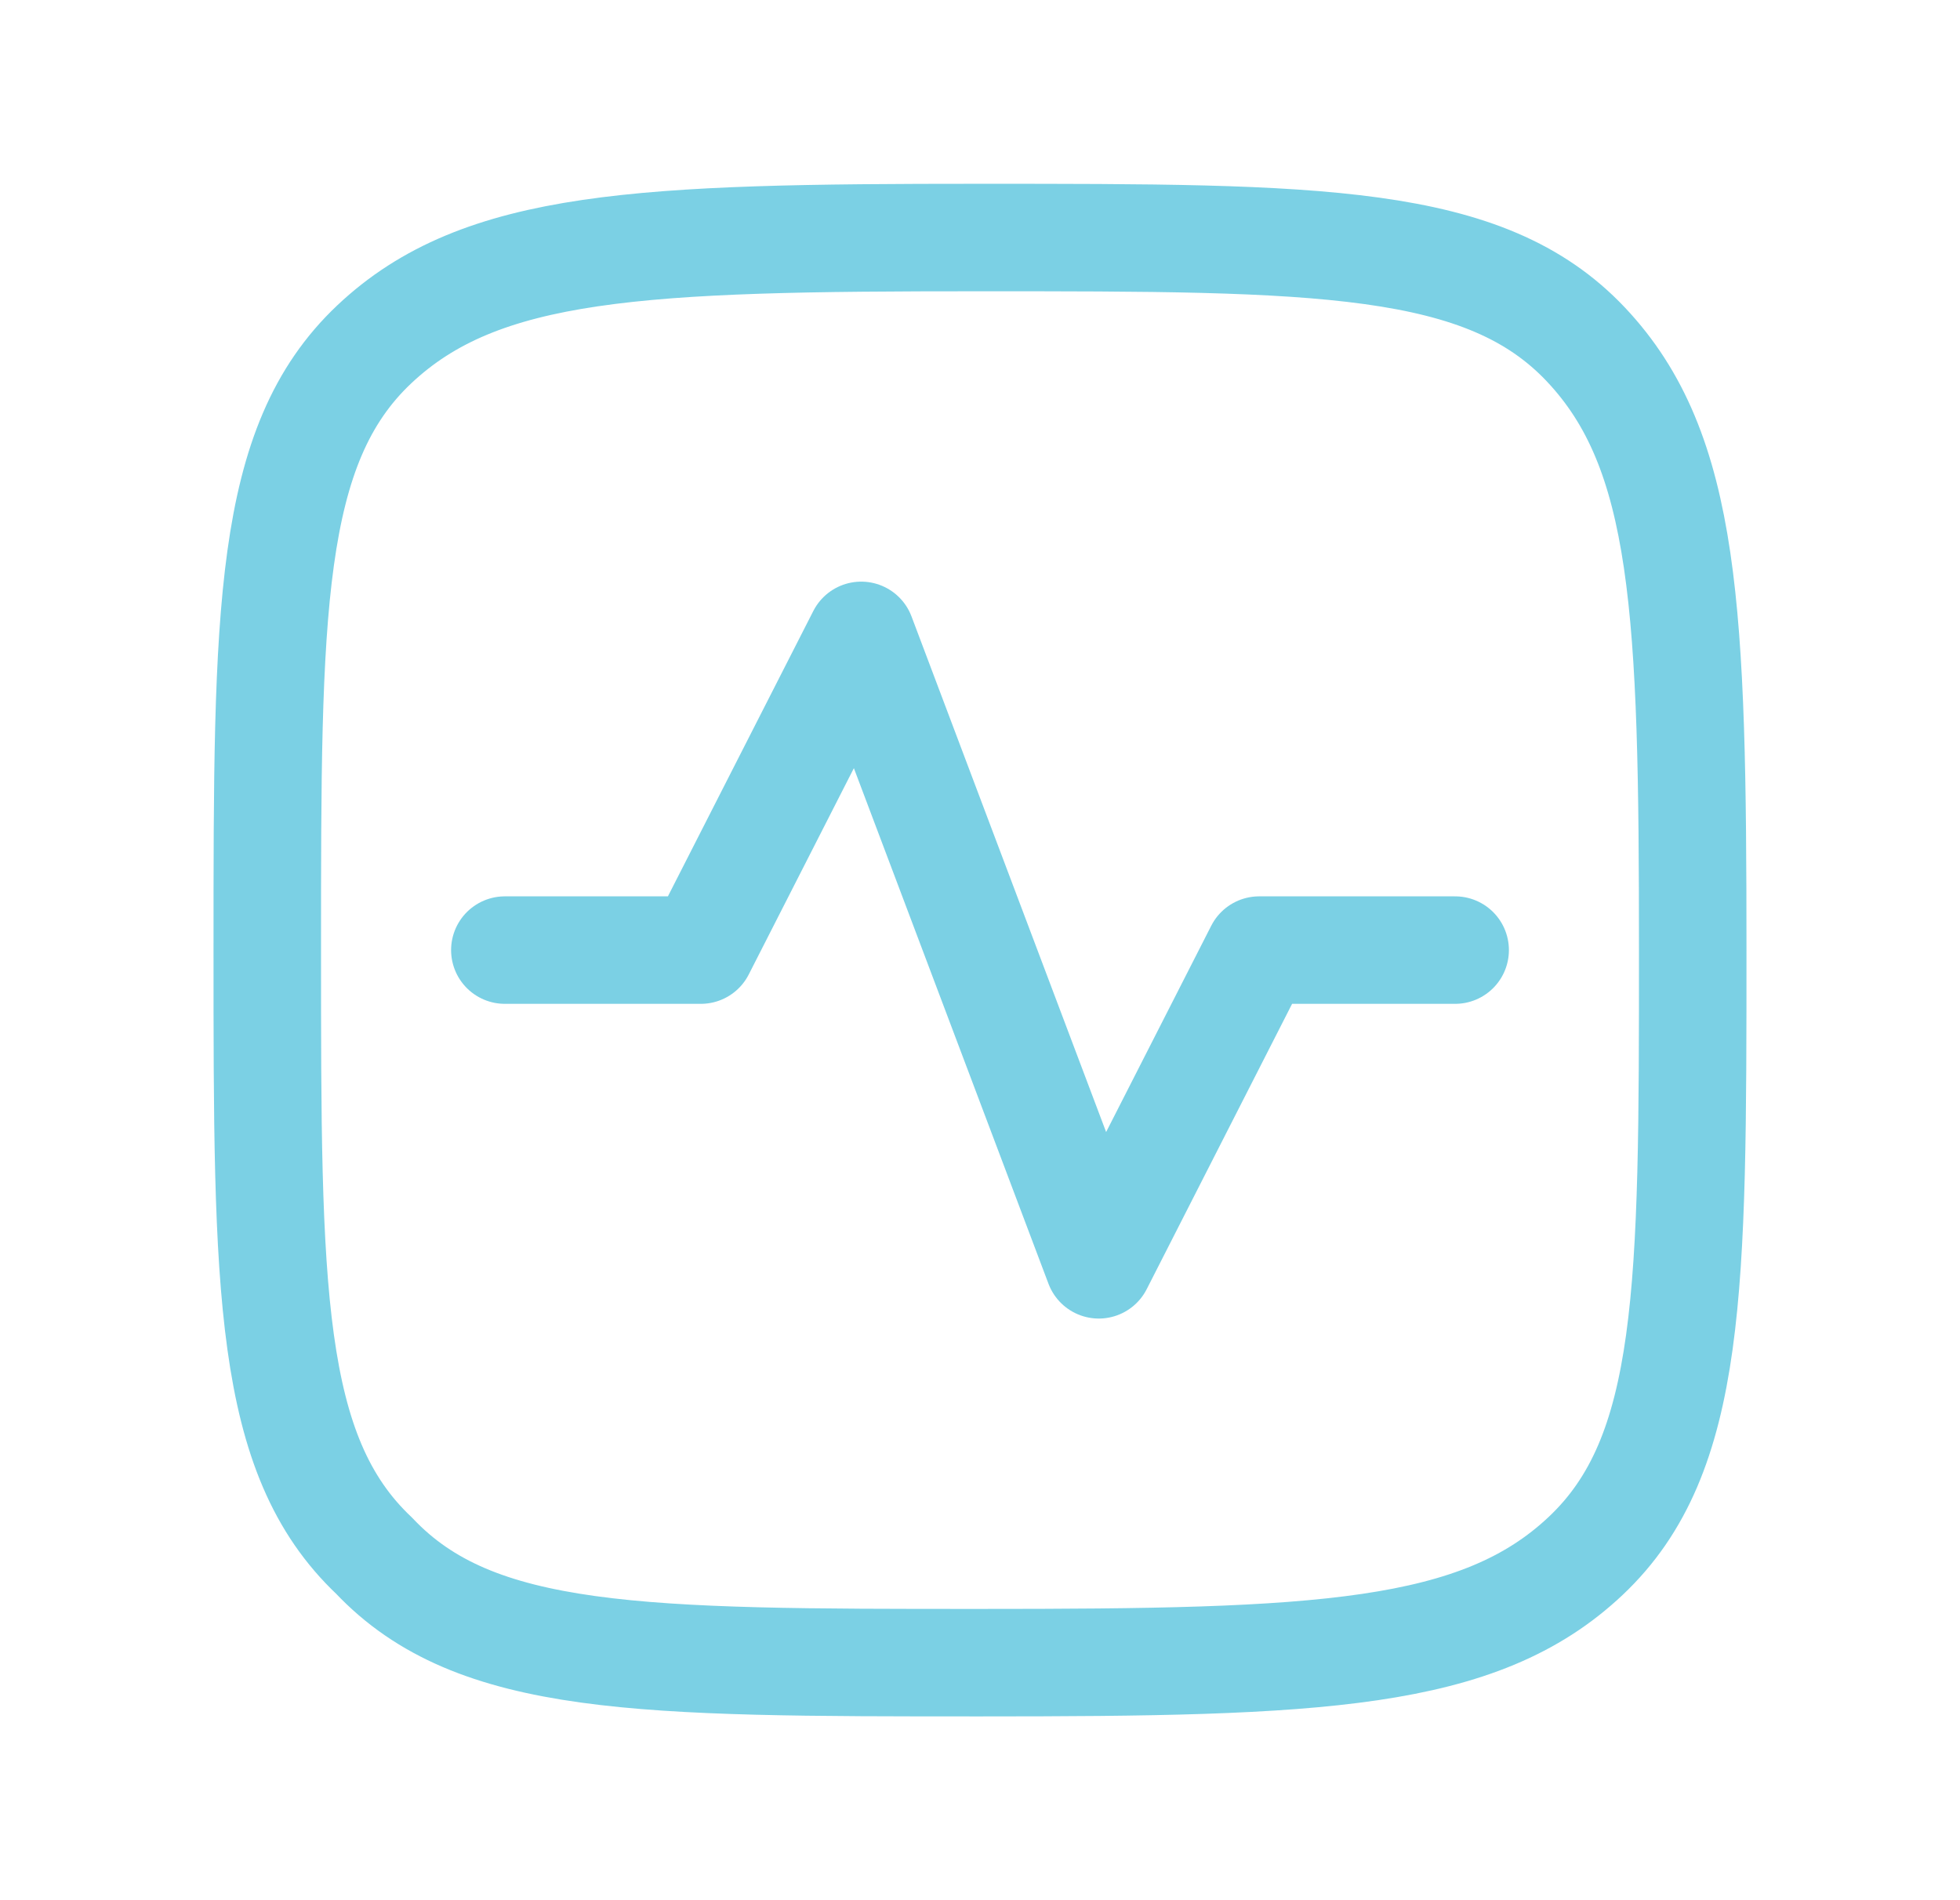
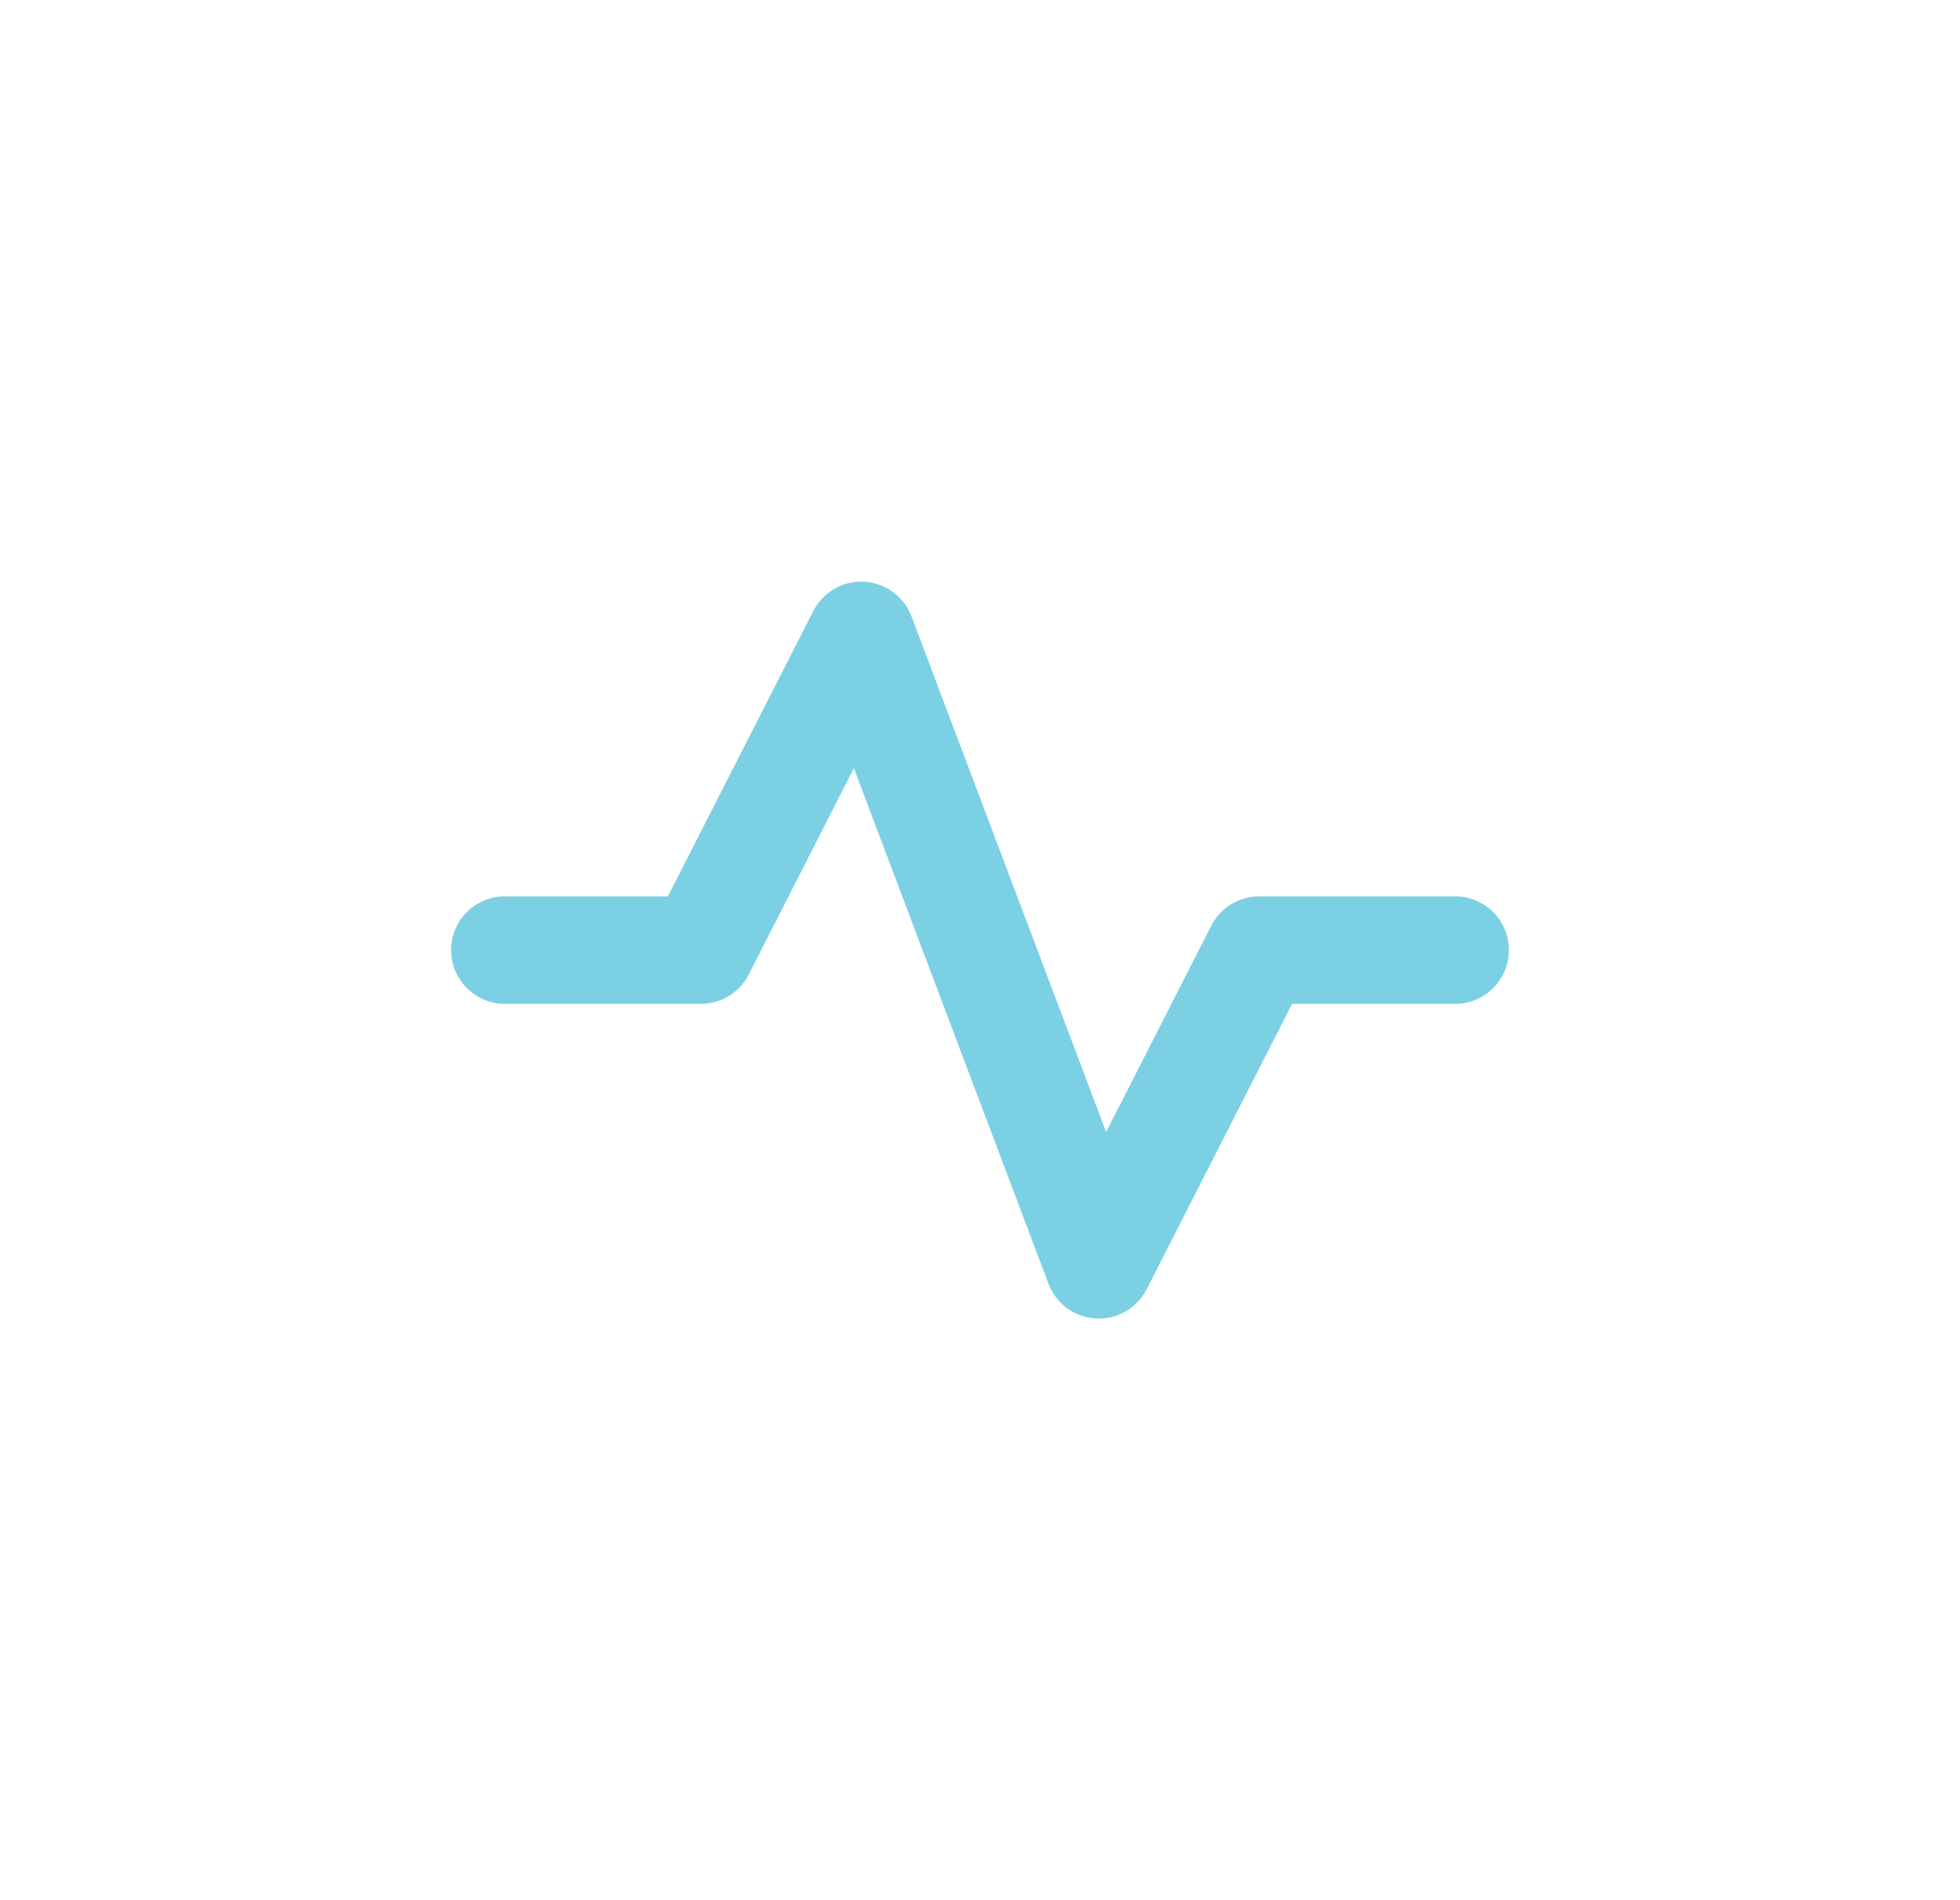
<svg xmlns="http://www.w3.org/2000/svg" id="Layer_1" data-name="Layer 1" width="33" height="32" viewBox="0 0 33 32">
-   <path d="M6.3,26.2C4.5,24.5,4.5,21.7,4.5,16s0-8.5,1.8-10.2S10.8,4,16.5,4,25,4,26.7,5.8s1.8,4.5,1.8,10.2,0,8.5-1.8,10.2S22.2,28,16.5,28,8,28,6.3,26.2Z" fill="none" stroke="#7bd0e4" stroke-linecap="round" stroke-linejoin="round" stroke-width="1.81" />
  <path d="M8.5,16h3.3l2.7-5.3,4,10.6L21.2,16h3.3" fill="none" stroke="#7bd0e4" stroke-linecap="round" stroke-linejoin="round" stroke-width="1.81" />
</svg>